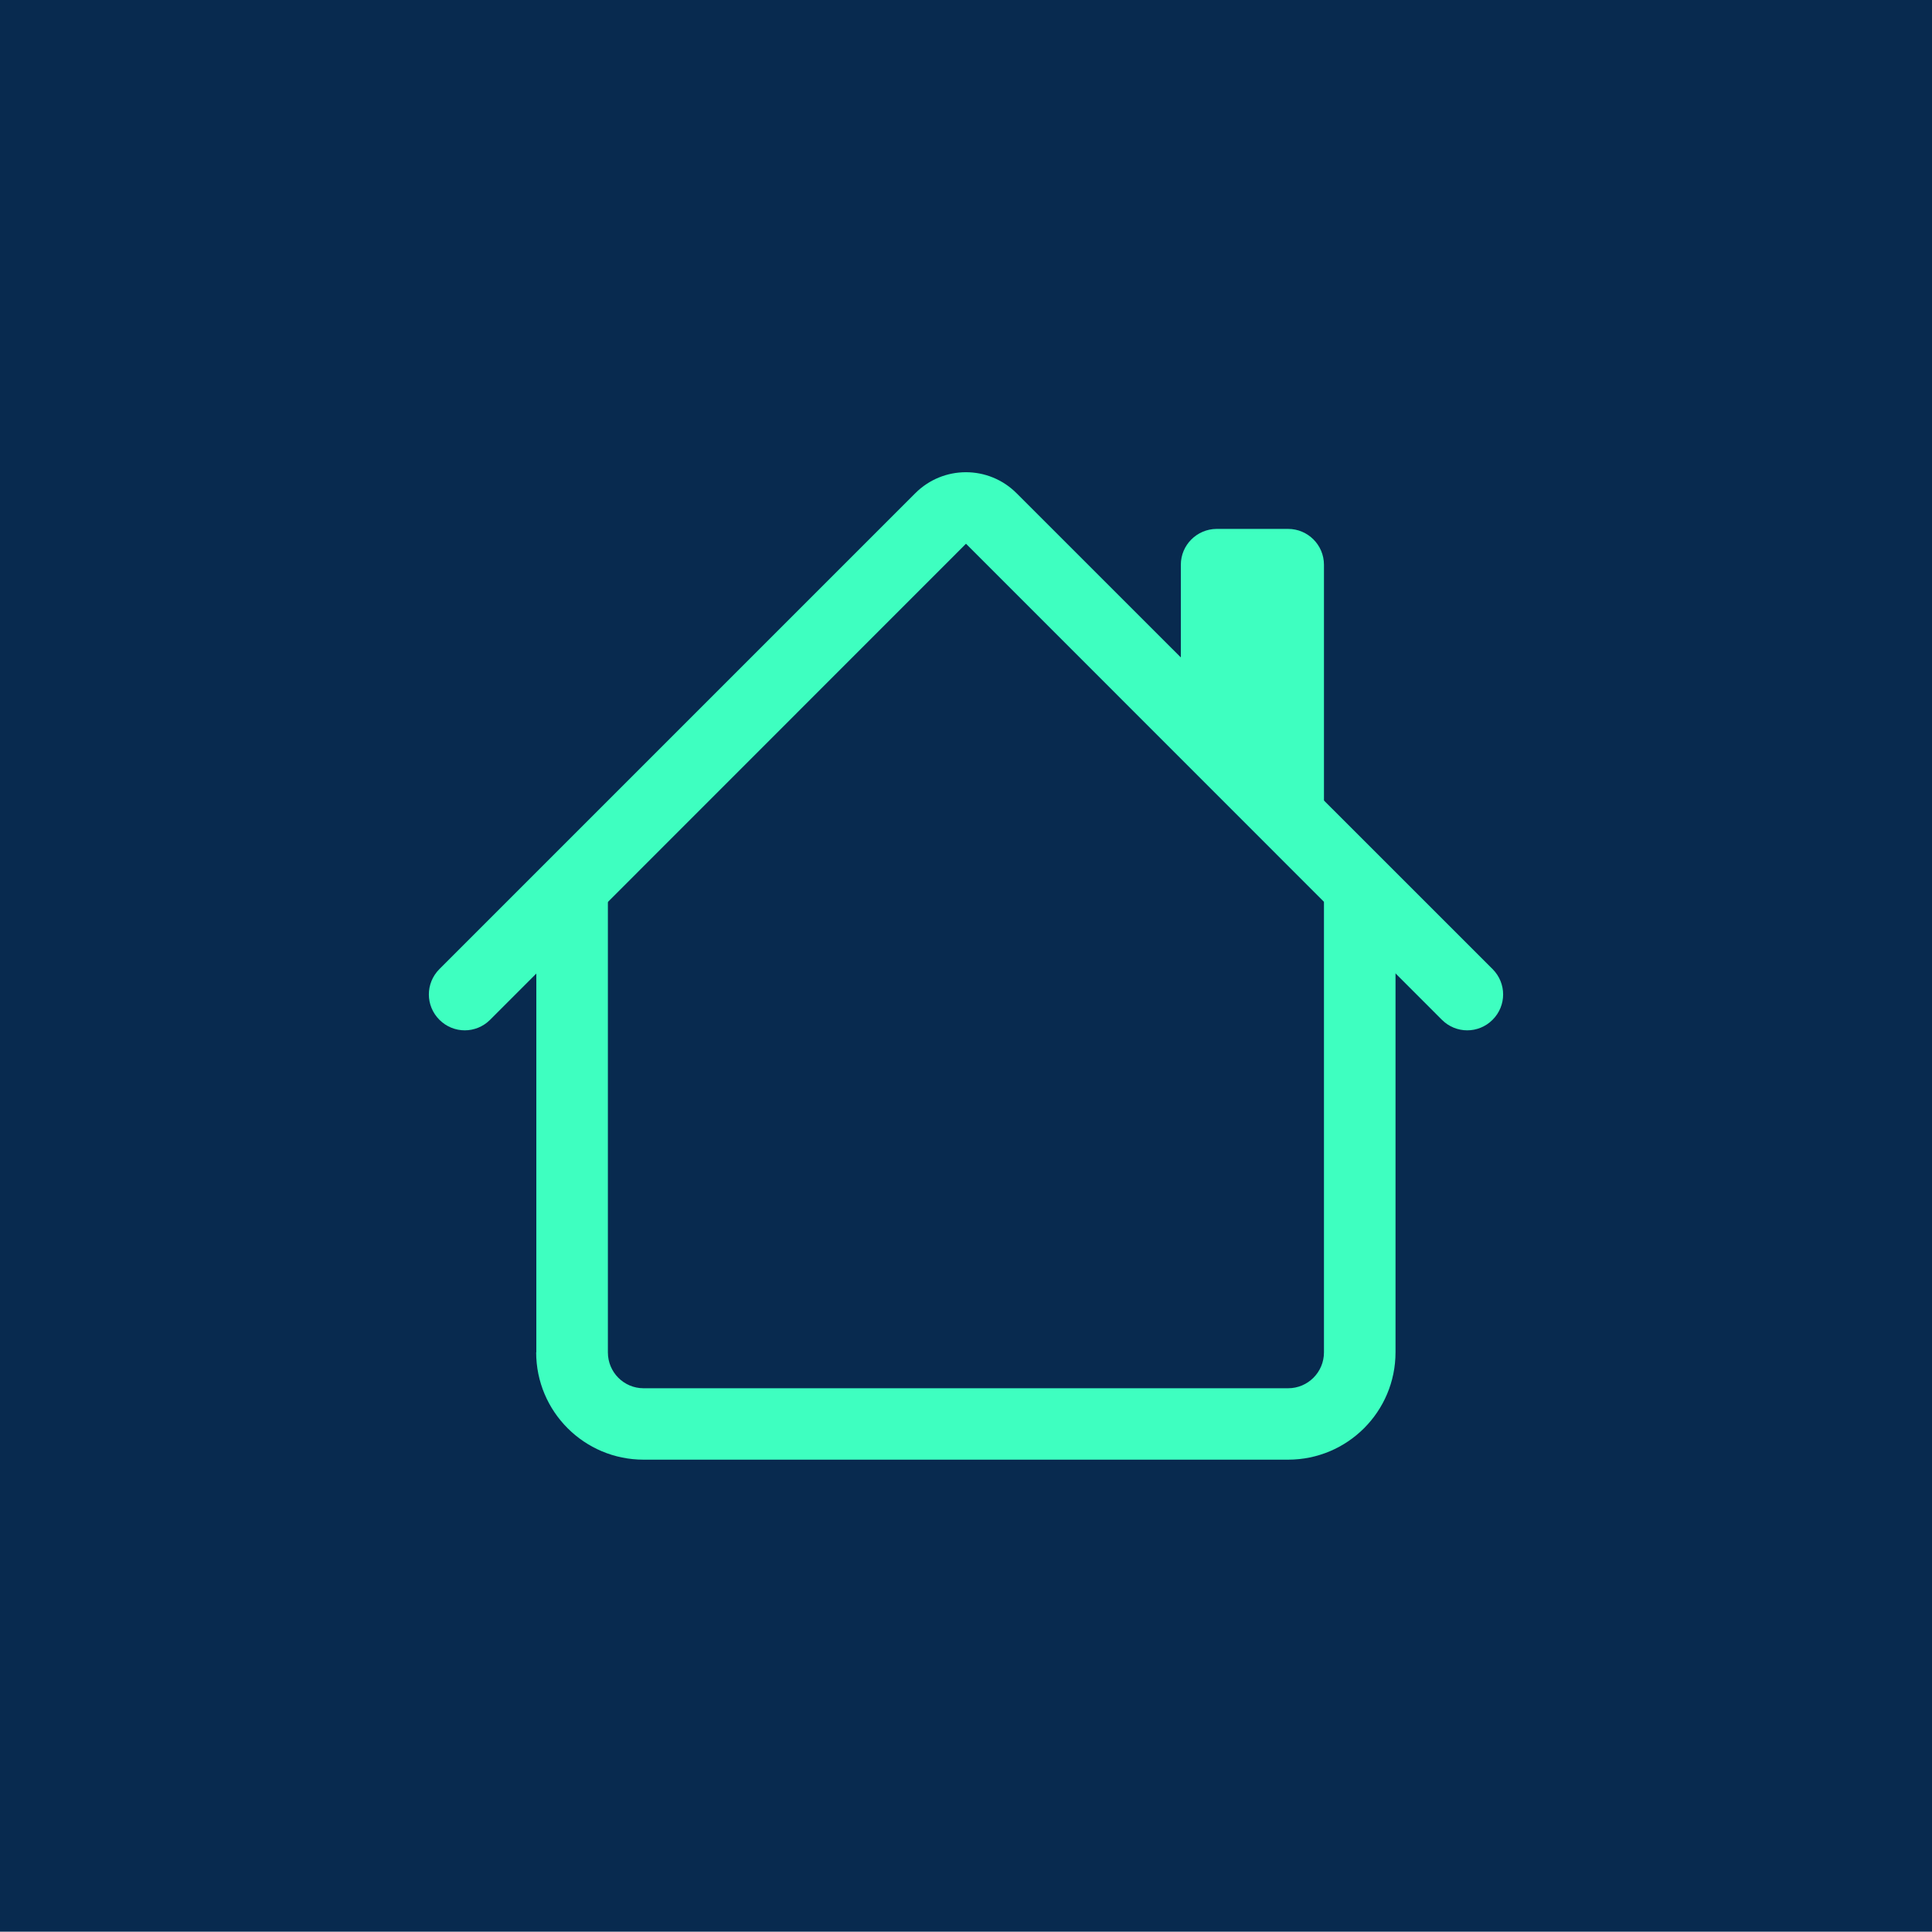
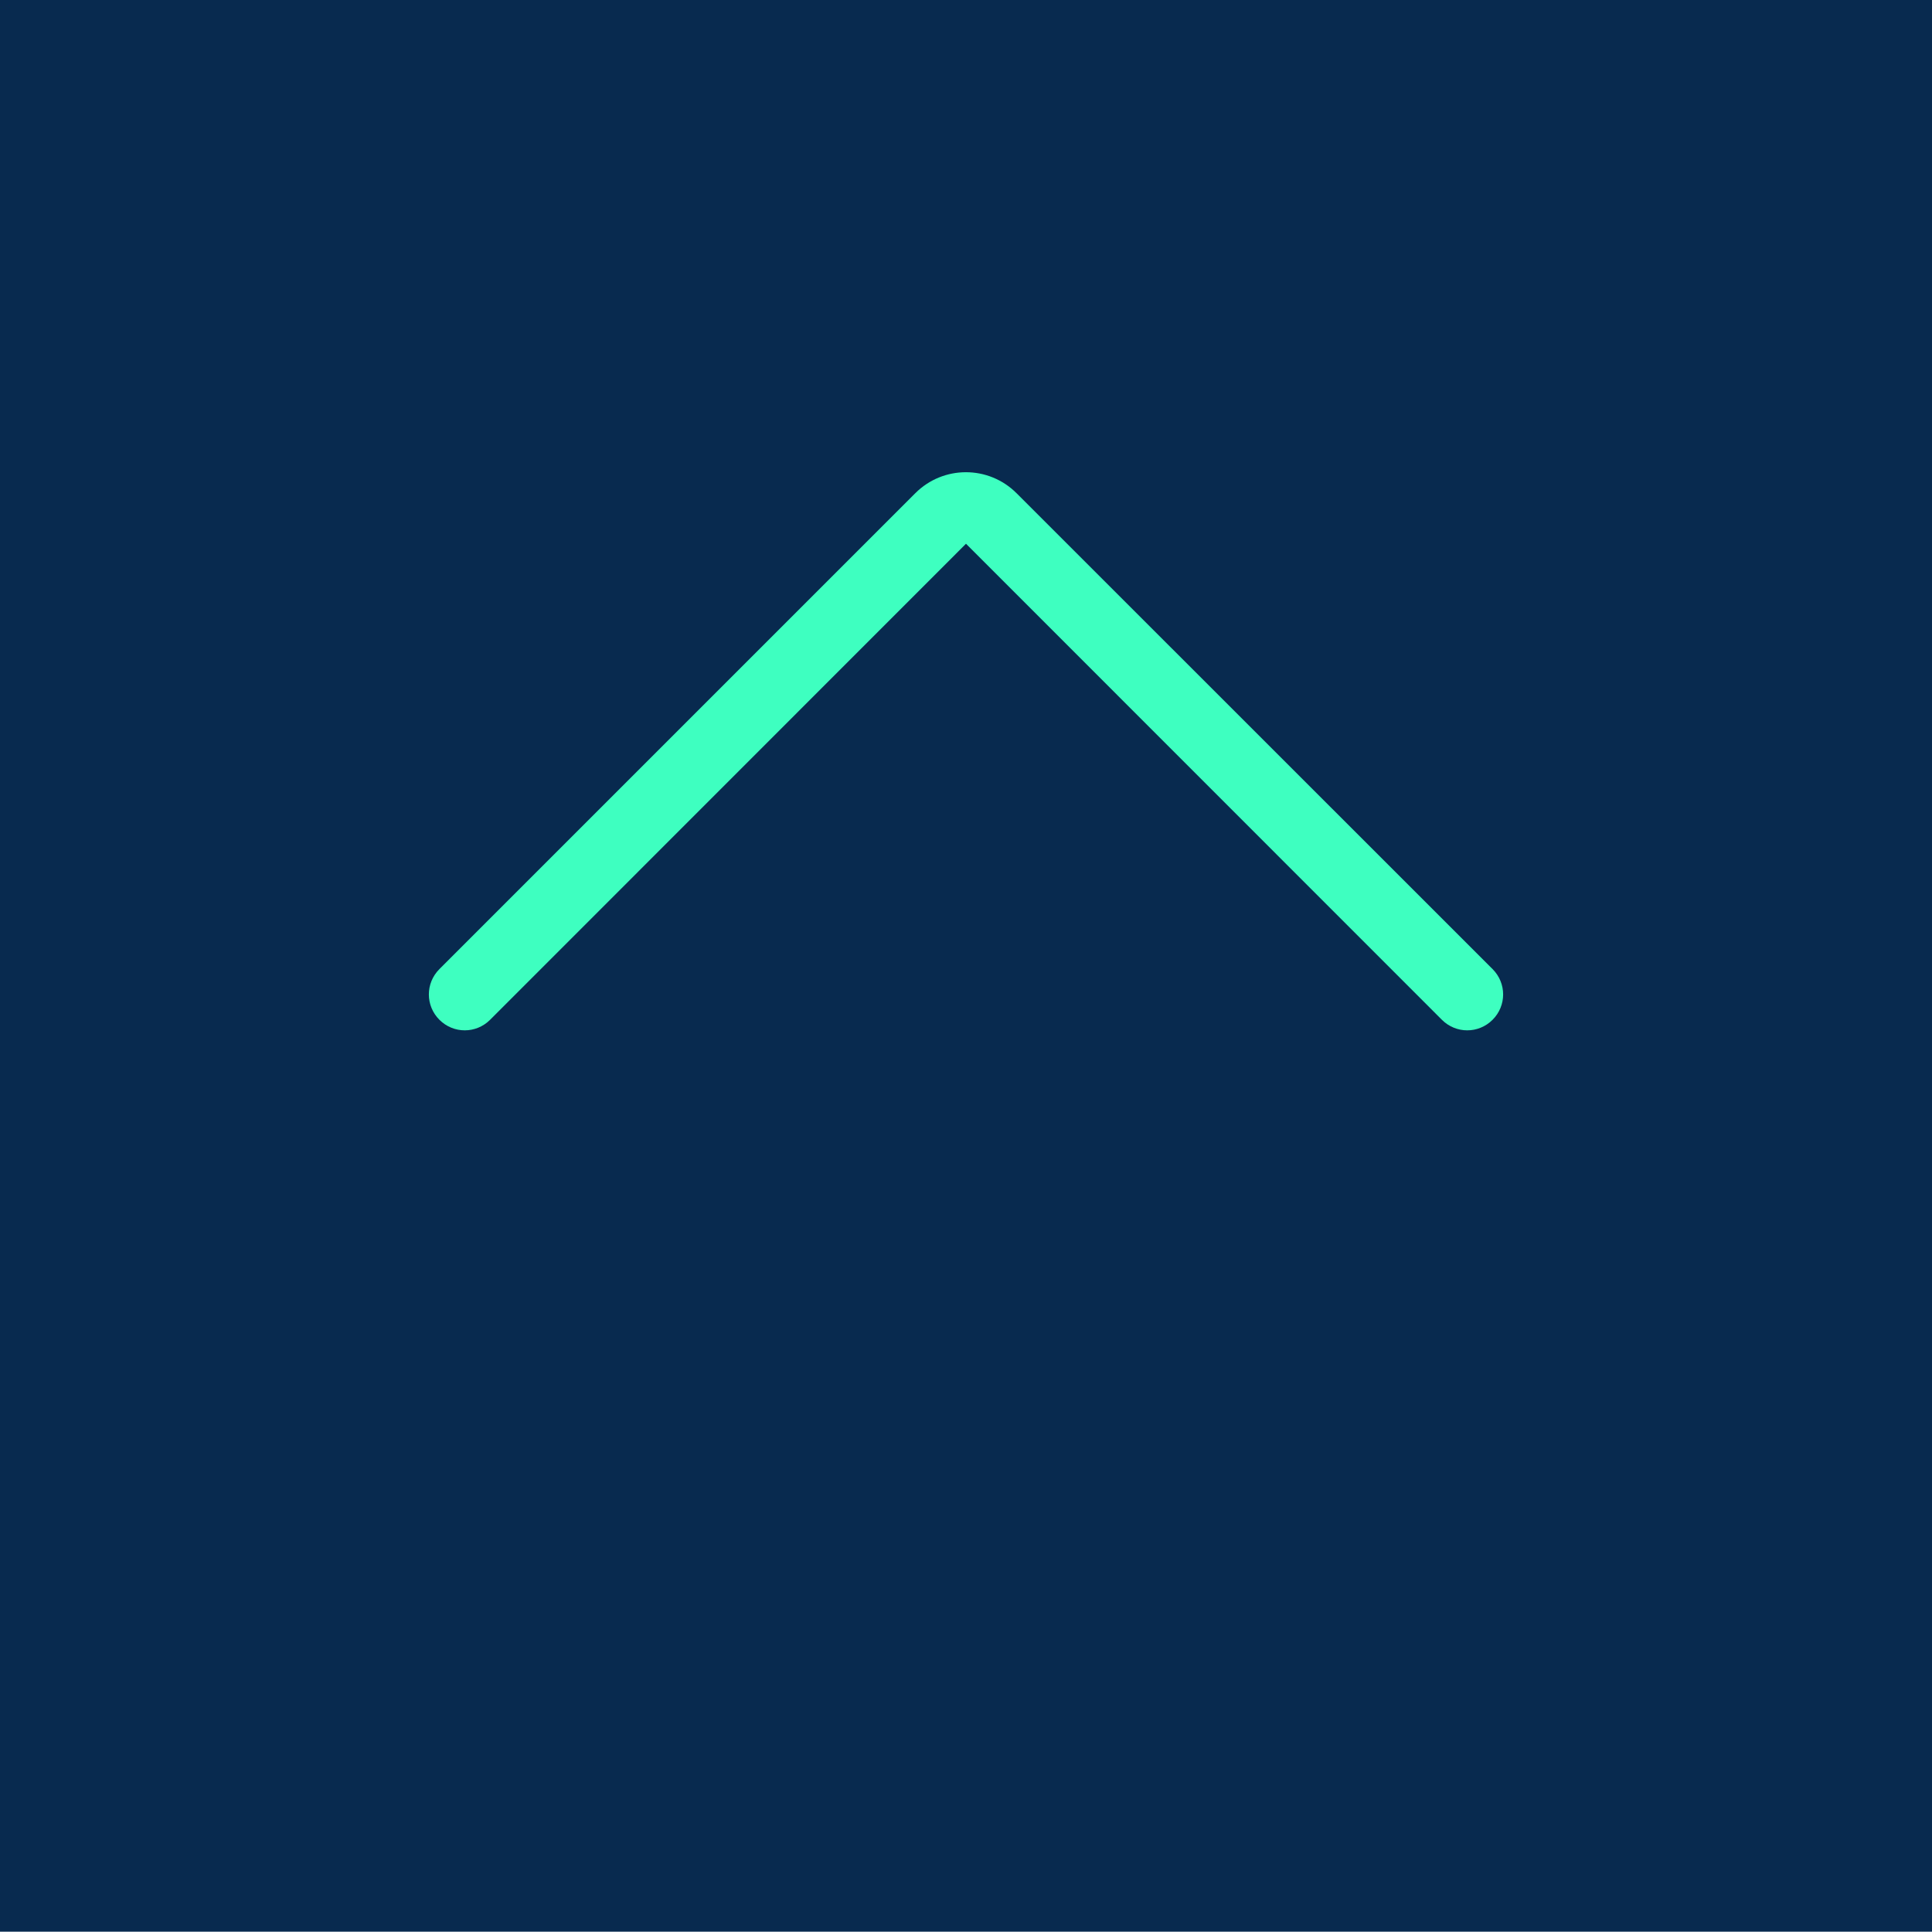
<svg xmlns="http://www.w3.org/2000/svg" id="Ebene_1" viewBox="0 0 125 125">
  <defs>
    <style>      .cls-1 {        fill: #082a4f;      }      .cls-2 {        fill: #3effc0;        fill-rule: evenodd;      }    </style>
  </defs>
  <rect class="cls-1" x="-.44" y="-.02" width="125.59" height="125" />
  <g id="house">
    <g id="Gruppe_11">
-       <path id="Pfad_12" class="cls-2" d="M34.7,87.5v-30.11h4.63v30.11c0,1.28,1.03,2.32,2.31,2.32,0,0,0,0,0,0h41.7c1.28,0,2.32-1.04,2.32-2.32h0v-30.12h4.63v30.11c0,3.84-3.11,6.95-6.95,6.95h-41.7c-3.84,0-6.95-3.11-6.95-6.95h0ZM85.66,36.54v16.22l-9.26-9.27v-6.95c0-1.28,1.04-2.31,2.31-2.32h4.63c1.28,0,2.32,1.04,2.32,2.32Z" />
      <path id="Pfad_13" class="cls-2" d="M59.22,31.91c1.81-1.81,4.74-1.81,6.55,0l30.8,30.79c.91.91.91,2.37,0,3.28s-2.37.91-3.28,0l-30.79-30.8-30.79,30.8c-.91.91-2.37.91-3.28,0s-.91-2.37,0-3.28l30.79-30.79Z" />
    </g>
  </g>
</svg>